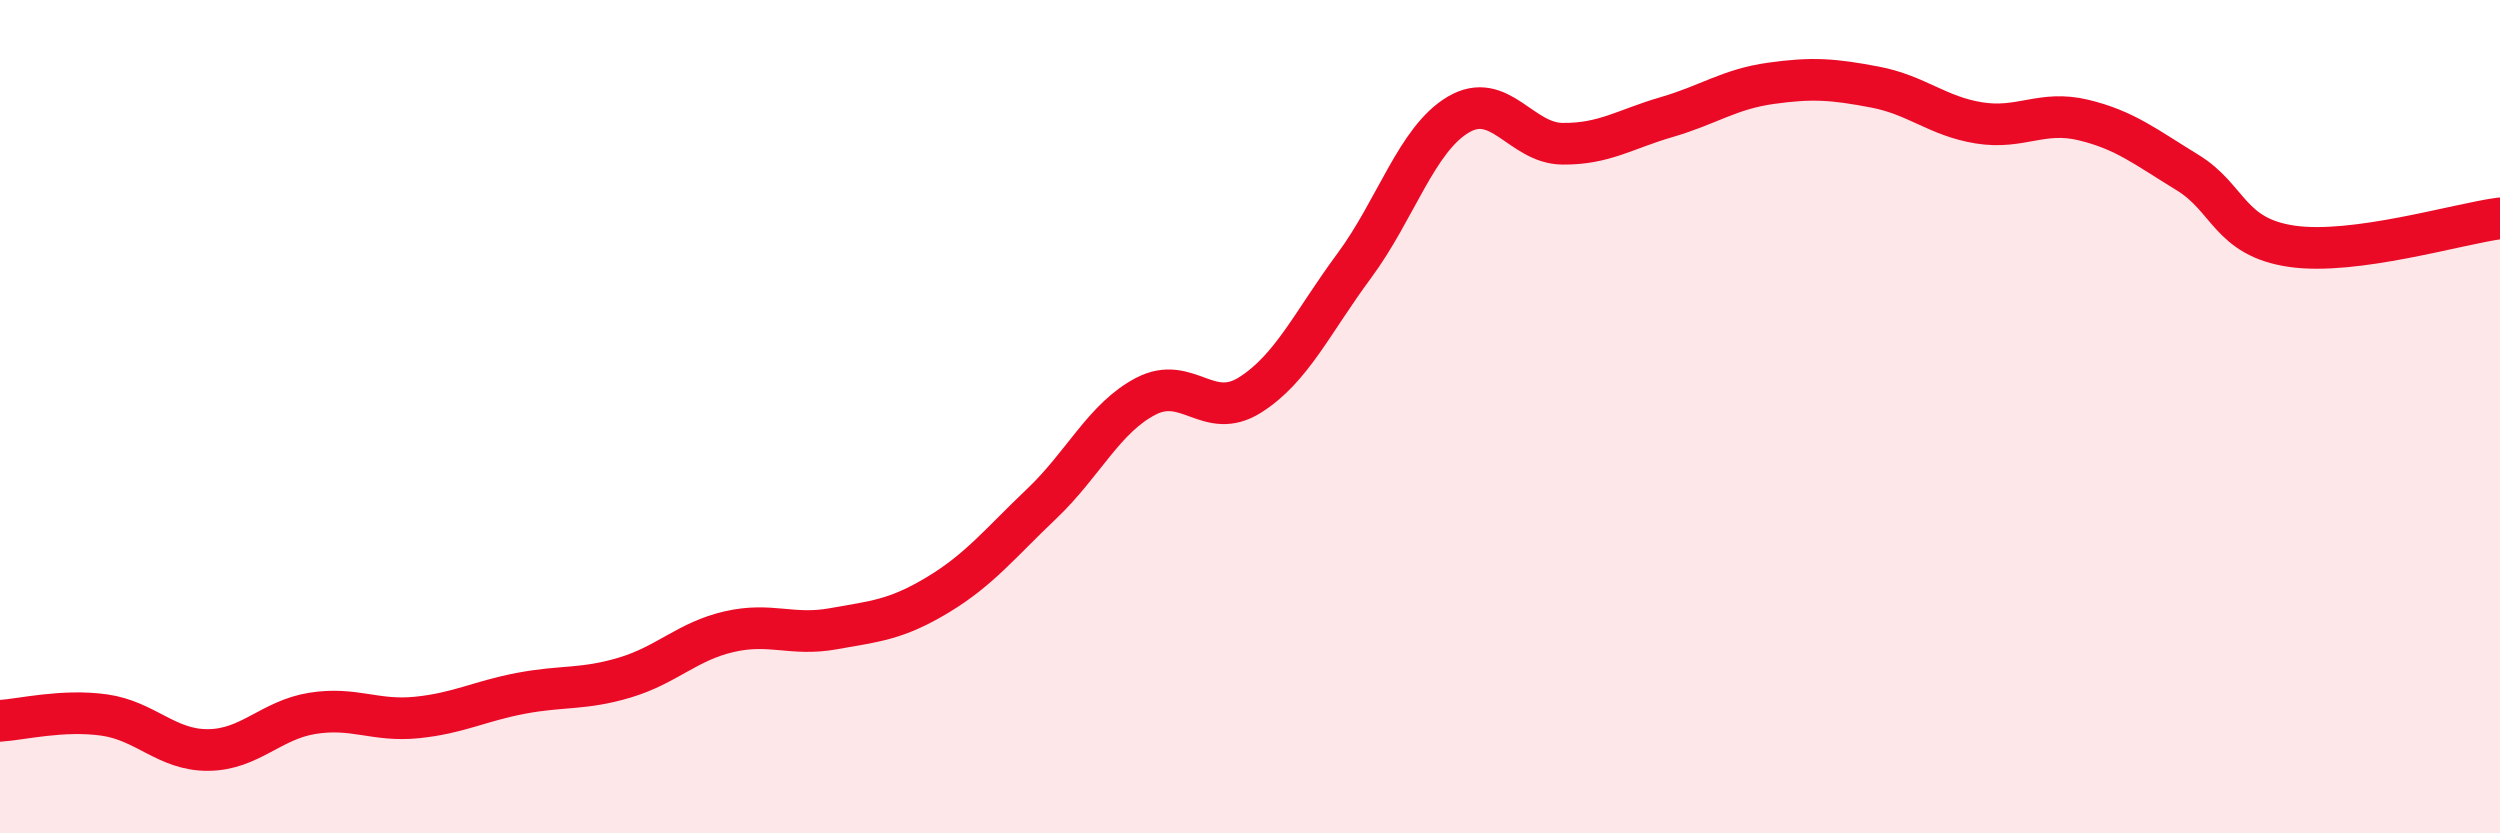
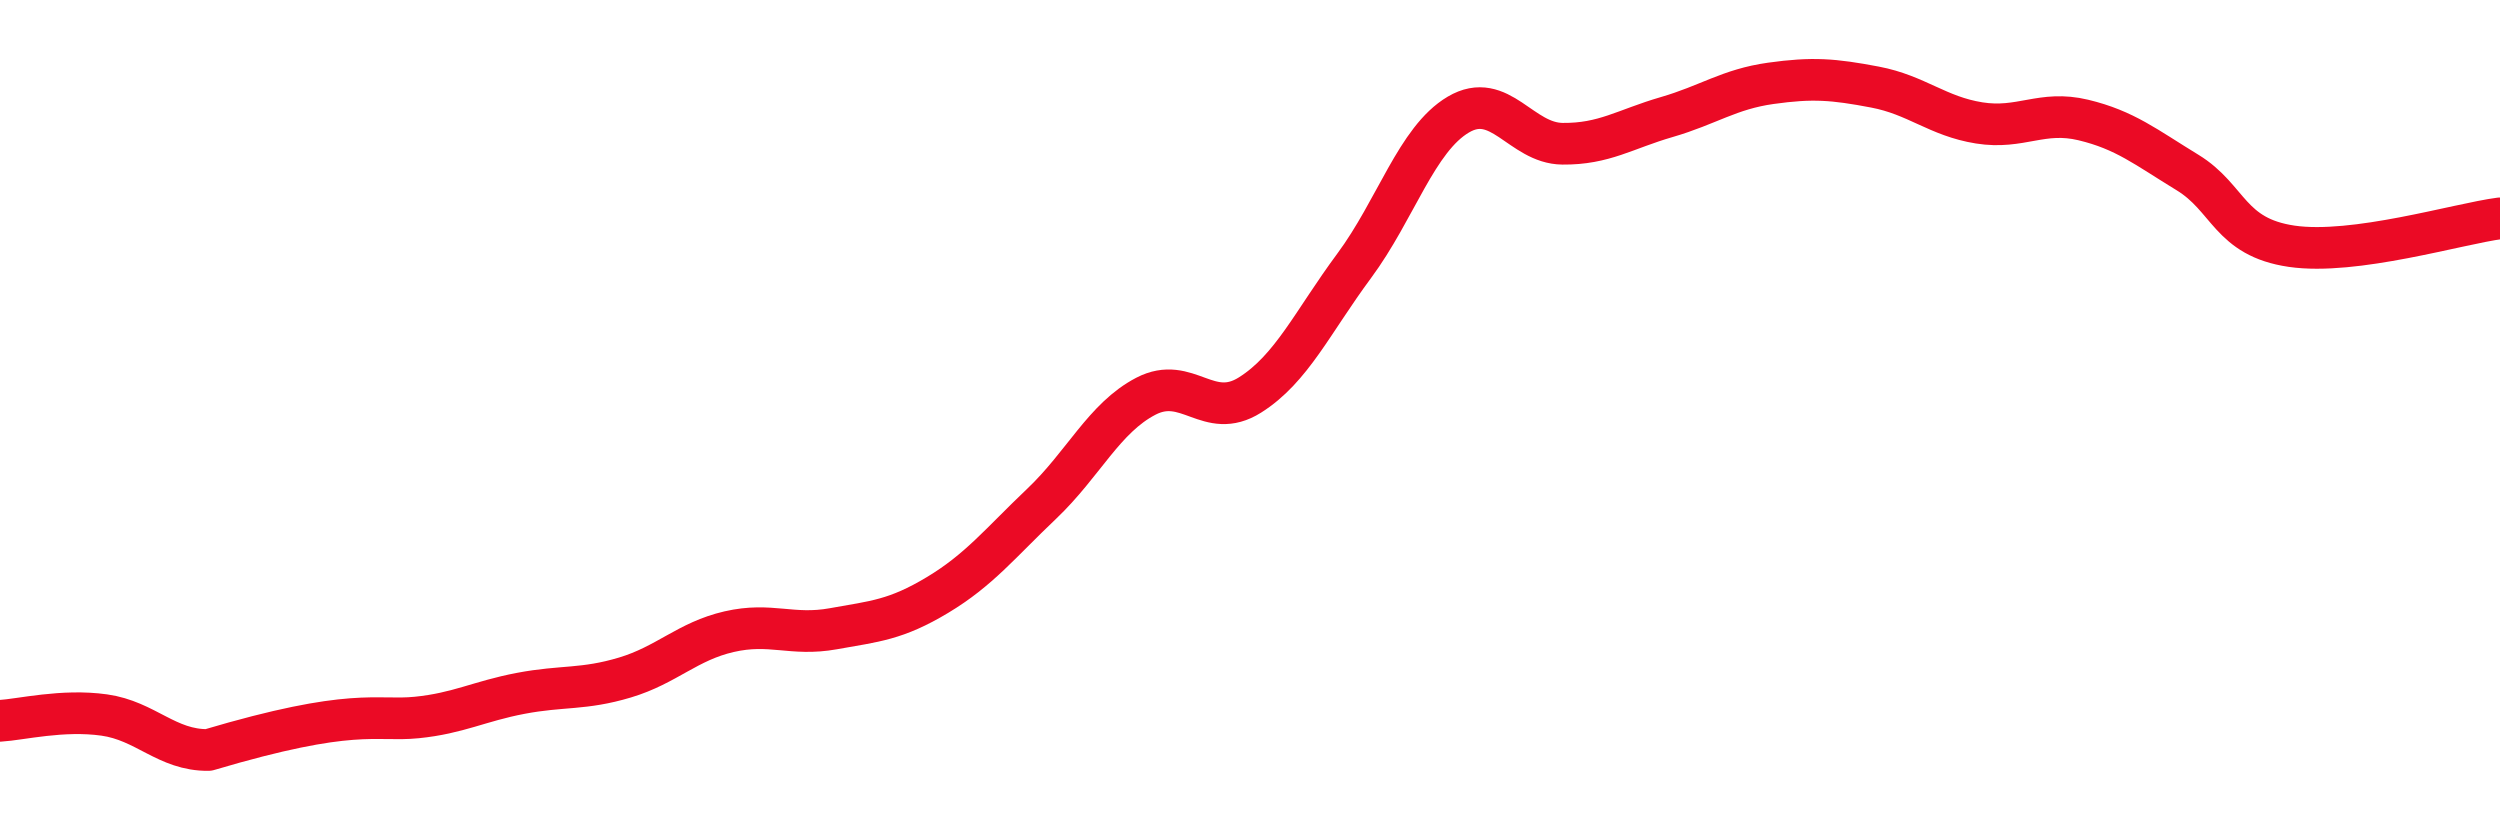
<svg xmlns="http://www.w3.org/2000/svg" width="60" height="20" viewBox="0 0 60 20">
-   <path d="M 0,17.3 C 0.5,17.27 1.5,17.02 2.5,17.16 C 3.5,17.3 4,18.01 5,18 C 6,17.99 6.5,17.28 7.5,17.12 C 8.5,16.96 9,17.32 10,17.22 C 11,17.12 11.5,16.83 12.5,16.64 C 13.5,16.45 14,16.56 15,16.26 C 16,15.96 16.5,15.39 17.5,15.16 C 18.5,14.93 19,15.27 20,15.09 C 21,14.91 21.5,14.88 22.5,14.28 C 23.5,13.68 24,13.04 25,12.09 C 26,11.14 26.5,10.03 27.5,9.51 C 28.5,8.99 29,10.11 30,9.48 C 31,8.85 31.5,7.73 32.5,6.38 C 33.5,5.03 34,3.34 35,2.75 C 36,2.16 36.5,3.44 37.5,3.45 C 38.5,3.46 39,3.1 40,2.81 C 41,2.52 41.5,2.14 42.5,2 C 43.5,1.86 44,1.9 45,2.09 C 46,2.28 46.5,2.79 47.5,2.95 C 48.5,3.11 49,2.64 50,2.88 C 51,3.12 51.5,3.53 52.5,4.14 C 53.5,4.75 53.5,5.69 55,5.91 C 56.5,6.13 59,5.37 60,5.24L60 20L0 20Z" fill="#EB0A25" opacity="0.1" stroke-linecap="round" stroke-linejoin="round" />
-   <path d="M 0,17.3 C 0.5,17.27 1.5,17.02 2.5,17.16 C 3.5,17.3 4,18.01 5,18 C 6,17.99 6.5,17.28 7.5,17.12 C 8.5,16.96 9,17.32 10,17.22 C 11,17.12 11.5,16.83 12.5,16.64 C 13.5,16.45 14,16.56 15,16.26 C 16,15.96 16.5,15.39 17.5,15.16 C 18.5,14.93 19,15.27 20,15.09 C 21,14.91 21.5,14.88 22.5,14.28 C 23.5,13.68 24,13.04 25,12.09 C 26,11.14 26.5,10.03 27.5,9.51 C 28.5,8.99 29,10.11 30,9.48 C 31,8.85 31.5,7.73 32.5,6.38 C 33.5,5.03 34,3.34 35,2.75 C 36,2.16 36.5,3.44 37.5,3.45 C 38.5,3.46 39,3.1 40,2.81 C 41,2.52 41.5,2.14 42.5,2 C 43.5,1.86 44,1.9 45,2.09 C 46,2.28 46.5,2.79 47.5,2.95 C 48.5,3.11 49,2.64 50,2.88 C 51,3.12 51.5,3.53 52.5,4.14 C 53.5,4.75 53.5,5.69 55,5.91 C 56.5,6.13 59,5.37 60,5.24" stroke="#EB0A25" stroke-width="1" fill="none" stroke-linecap="round" stroke-linejoin="round" />
+   <path d="M 0,17.3 C 0.5,17.27 1.5,17.02 2.5,17.16 C 3.5,17.3 4,18.01 5,18 C 8.5,16.96 9,17.32 10,17.22 C 11,17.12 11.5,16.83 12.5,16.64 C 13.5,16.45 14,16.56 15,16.26 C 16,15.96 16.5,15.39 17.5,15.16 C 18.5,14.93 19,15.27 20,15.09 C 21,14.91 21.5,14.88 22.5,14.28 C 23.5,13.68 24,13.04 25,12.09 C 26,11.14 26.5,10.03 27.5,9.51 C 28.5,8.99 29,10.11 30,9.48 C 31,8.85 31.5,7.73 32.5,6.38 C 33.5,5.03 34,3.34 35,2.75 C 36,2.16 36.5,3.44 37.5,3.45 C 38.5,3.46 39,3.1 40,2.81 C 41,2.52 41.5,2.14 42.5,2 C 43.5,1.86 44,1.9 45,2.09 C 46,2.28 46.5,2.79 47.5,2.95 C 48.5,3.11 49,2.64 50,2.88 C 51,3.12 51.5,3.53 52.5,4.14 C 53.5,4.75 53.5,5.69 55,5.91 C 56.5,6.13 59,5.37 60,5.24" stroke="#EB0A25" stroke-width="1" fill="none" stroke-linecap="round" stroke-linejoin="round" />
</svg>